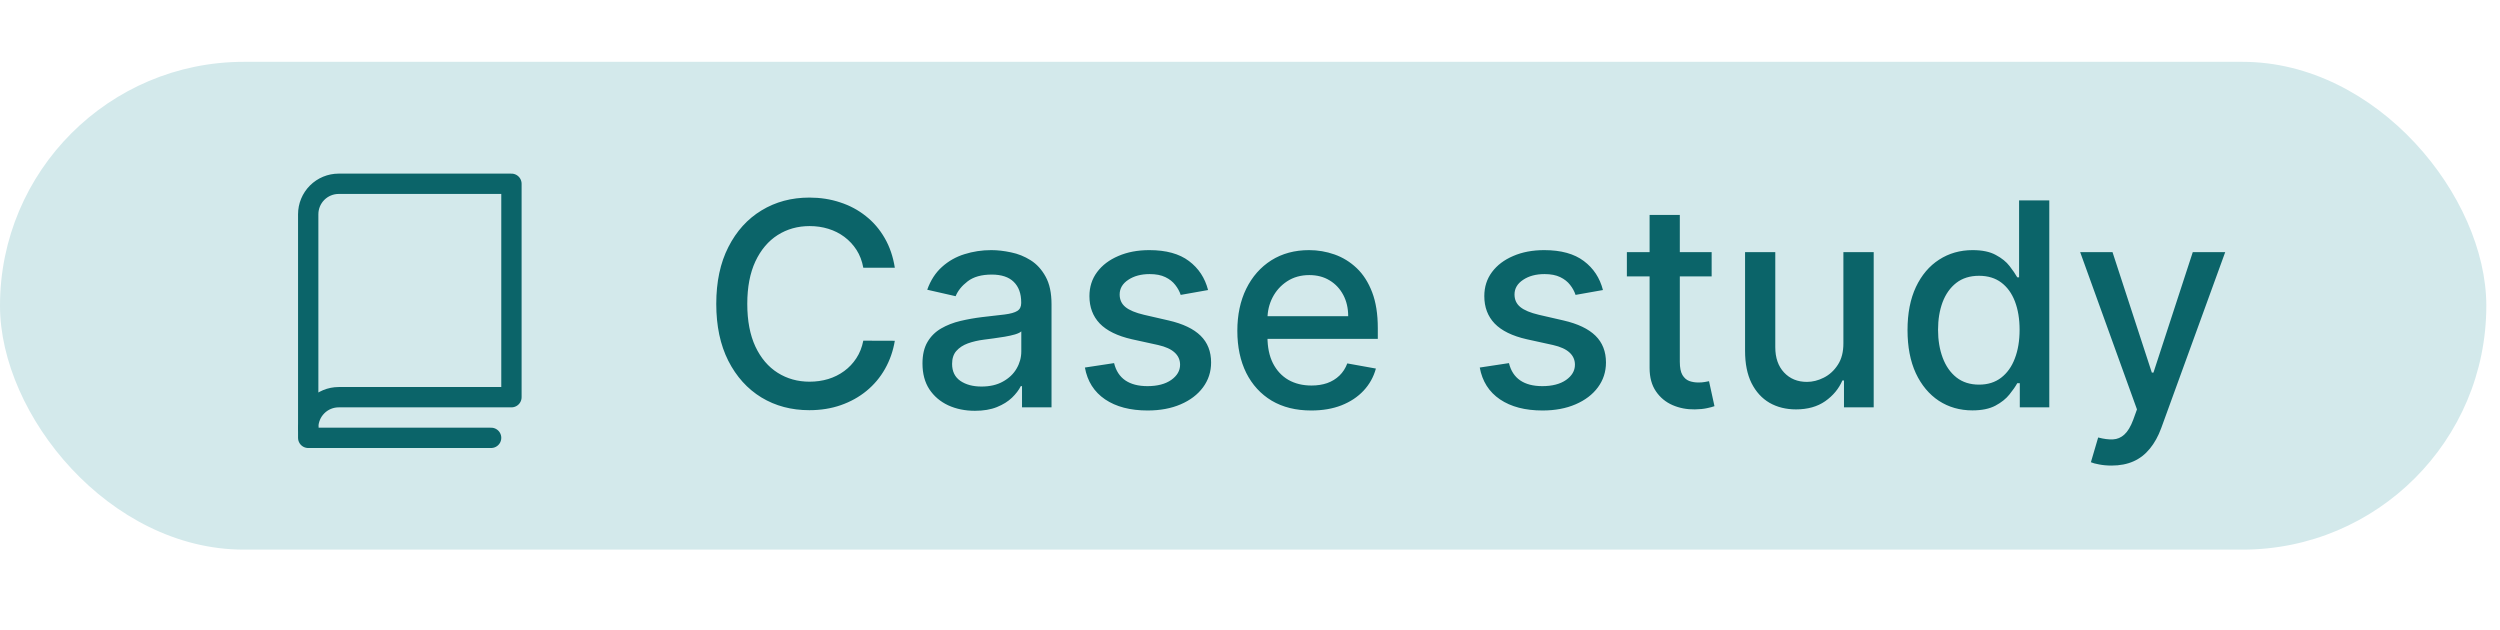
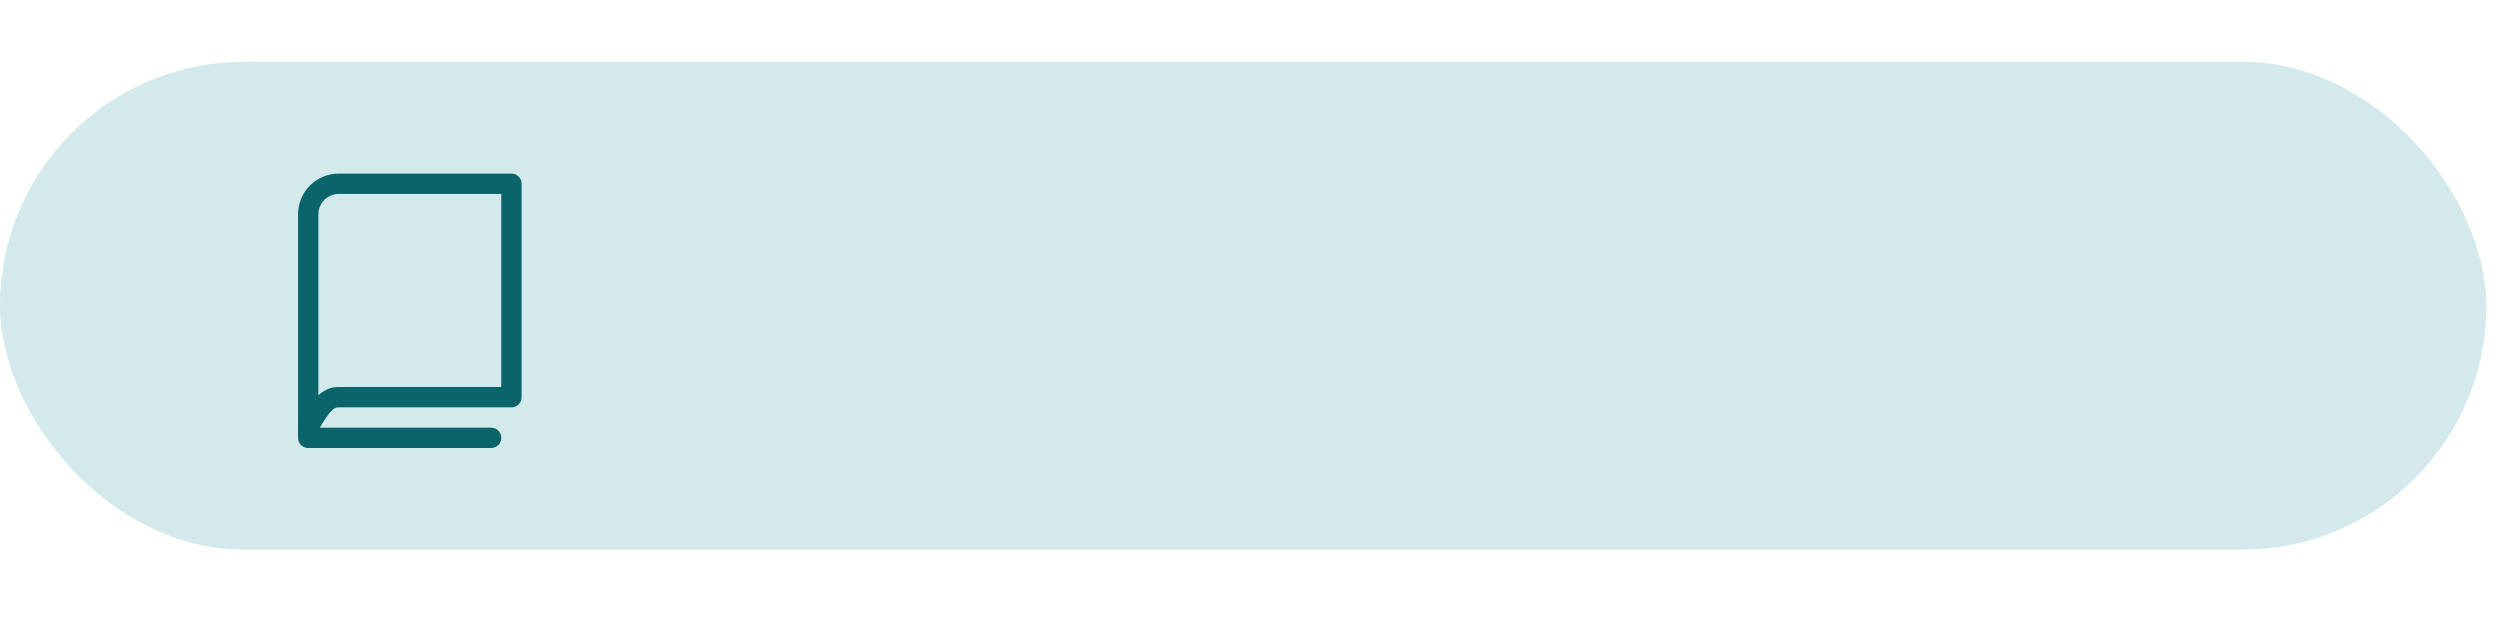
<svg xmlns="http://www.w3.org/2000/svg" width="123" height="31" viewBox="0 0 123 31" fill="none">
  <rect y="3.042" width="122.327" height="24" rx="12" fill="#D3E9EB" />
-   <path d="M15.164 21.042C15.164 20.644 15.322 20.263 15.603 19.982C15.884 19.7 16.266 19.542 16.663 19.542H25.163V9.042H16.663C16.266 9.042 15.884 9.2 15.603 9.481C15.322 9.763 15.164 10.144 15.164 10.542V21.042Z" stroke="#0B6469" stroke-linecap="round" stroke-linejoin="round" />
+   <path d="M15.164 21.042C15.884 19.7 16.266 19.542 16.663 19.542H25.163V9.042H16.663C16.266 9.042 15.884 9.2 15.603 9.481C15.322 9.763 15.164 10.144 15.164 10.542V21.042Z" stroke="#0B6469" stroke-linecap="round" stroke-linejoin="round" />
  <path d="M15.164 21.042V21.542H24.163" stroke="#0B6469" stroke-linecap="round" stroke-linejoin="round" />
-   <path d="M44.025 13.171H42.474C42.414 12.84 42.303 12.548 42.141 12.296C41.978 12.044 41.779 11.831 41.544 11.655C41.309 11.479 41.045 11.347 40.754 11.257C40.465 11.168 40.159 11.123 39.834 11.123C39.247 11.123 38.722 11.271 38.258 11.566C37.797 11.861 37.433 12.293 37.164 12.863C36.899 13.433 36.766 14.129 36.766 14.951C36.766 15.78 36.899 16.479 37.164 17.049C37.433 17.619 37.799 18.05 38.263 18.342C38.727 18.634 39.249 18.779 39.829 18.779C40.15 18.779 40.455 18.736 40.744 18.65C41.035 18.561 41.299 18.43 41.534 18.257C41.77 18.085 41.968 17.875 42.131 17.626C42.297 17.374 42.411 17.086 42.474 16.761L44.025 16.766C43.942 17.266 43.781 17.727 43.543 18.148C43.307 18.566 43.004 18.927 42.633 19.232C42.265 19.533 41.844 19.767 41.37 19.933C40.896 20.099 40.379 20.181 39.819 20.181C38.937 20.181 38.152 19.973 37.462 19.555C36.773 19.134 36.23 18.532 35.832 17.75C35.437 16.968 35.24 16.035 35.24 14.951C35.24 13.864 35.439 12.931 35.837 12.152C36.234 11.37 36.778 10.77 37.467 10.352C38.157 9.932 38.941 9.721 39.819 9.721C40.359 9.721 40.863 9.799 41.33 9.955C41.801 10.107 42.224 10.333 42.598 10.631C42.973 10.926 43.282 11.287 43.528 11.715C43.773 12.139 43.939 12.624 44.025 13.171ZM47.966 20.211C47.482 20.211 47.045 20.122 46.654 19.943C46.263 19.76 45.953 19.497 45.724 19.152C45.499 18.808 45.386 18.385 45.386 17.884C45.386 17.454 45.469 17.099 45.635 16.82C45.8 16.542 46.024 16.322 46.306 16.159C46.587 15.997 46.902 15.874 47.25 15.791C47.598 15.709 47.953 15.646 48.314 15.602C48.772 15.55 49.143 15.506 49.428 15.473C49.713 15.437 49.92 15.379 50.049 15.299C50.178 15.22 50.243 15.09 50.243 14.911V14.877C50.243 14.442 50.12 14.106 49.875 13.867C49.633 13.629 49.272 13.509 48.791 13.509C48.291 13.509 47.897 13.62 47.608 13.842C47.323 14.061 47.126 14.305 47.017 14.573L45.62 14.255C45.785 13.791 46.027 13.417 46.346 13.132C46.667 12.843 47.036 12.634 47.454 12.505C47.872 12.373 48.311 12.306 48.772 12.306C49.077 12.306 49.4 12.343 49.741 12.416C50.086 12.485 50.407 12.615 50.706 12.803C51.007 12.992 51.254 13.262 51.446 13.614C51.639 13.962 51.735 14.414 51.735 14.971V20.042H50.283V18.998H50.223C50.127 19.19 49.983 19.379 49.791 19.565C49.599 19.75 49.352 19.905 49.05 20.027C48.748 20.15 48.387 20.211 47.966 20.211ZM48.289 19.018C48.7 19.018 49.052 18.937 49.343 18.774C49.638 18.612 49.862 18.4 50.014 18.138C50.17 17.873 50.248 17.59 50.248 17.288V16.303C50.195 16.357 50.092 16.406 49.94 16.453C49.791 16.496 49.62 16.534 49.428 16.567C49.236 16.597 49.048 16.625 48.866 16.651C48.684 16.675 48.531 16.695 48.409 16.711C48.12 16.748 47.857 16.809 47.618 16.895C47.383 16.981 47.194 17.106 47.051 17.268C46.912 17.427 46.843 17.639 46.843 17.904C46.843 18.272 46.978 18.551 47.25 18.74C47.522 18.925 47.868 19.018 48.289 19.018ZM59.437 14.27L58.09 14.509C58.033 14.336 57.944 14.172 57.821 14.017C57.702 13.861 57.539 13.733 57.334 13.634C57.128 13.534 56.872 13.485 56.563 13.485C56.142 13.485 55.791 13.579 55.509 13.768C55.228 13.954 55.087 14.194 55.087 14.489C55.087 14.744 55.181 14.95 55.37 15.105C55.559 15.261 55.864 15.389 56.285 15.488L57.498 15.767C58.201 15.929 58.724 16.179 59.069 16.517C59.414 16.855 59.586 17.294 59.586 17.835C59.586 18.292 59.453 18.7 59.188 19.058C58.926 19.412 58.56 19.691 58.09 19.893C57.622 20.095 57.08 20.196 56.464 20.196C55.609 20.196 54.911 20.014 54.371 19.649C53.831 19.282 53.499 18.759 53.377 18.083L54.813 17.865C54.903 18.239 55.087 18.523 55.365 18.715C55.644 18.904 56.007 18.998 56.454 18.998C56.941 18.998 57.331 18.897 57.622 18.695C57.914 18.489 58.06 18.239 58.06 17.944C58.06 17.706 57.97 17.505 57.791 17.343C57.616 17.18 57.346 17.058 56.981 16.975L55.688 16.691C54.976 16.529 54.449 16.27 54.107 15.916C53.769 15.561 53.6 15.112 53.6 14.568C53.6 14.118 53.726 13.723 53.978 13.385C54.23 13.047 54.578 12.784 55.022 12.595C55.466 12.402 55.975 12.306 56.548 12.306C57.374 12.306 58.023 12.485 58.497 12.843C58.971 13.198 59.284 13.674 59.437 14.27ZM64.512 20.196C63.759 20.196 63.111 20.035 62.568 19.714C62.028 19.389 61.61 18.933 61.315 18.347C61.023 17.757 60.877 17.066 60.877 16.274C60.877 15.492 61.023 14.802 61.315 14.206C61.61 13.609 62.021 13.143 62.548 12.808C63.078 12.474 63.698 12.306 64.407 12.306C64.838 12.306 65.256 12.378 65.66 12.52C66.064 12.663 66.427 12.886 66.749 13.191C67.07 13.496 67.324 13.892 67.51 14.38C67.695 14.863 67.788 15.452 67.788 16.144V16.671H61.718V15.558H66.331C66.331 15.167 66.252 14.82 66.093 14.519C65.933 14.214 65.71 13.973 65.421 13.798C65.136 13.622 64.802 13.534 64.417 13.534C64 13.534 63.635 13.637 63.323 13.842C63.015 14.045 62.777 14.31 62.608 14.638C62.442 14.963 62.359 15.316 62.359 15.697V16.567C62.359 17.077 62.448 17.512 62.627 17.869C62.81 18.227 63.063 18.501 63.388 18.69C63.713 18.875 64.092 18.968 64.527 18.968C64.808 18.968 65.065 18.928 65.297 18.849C65.529 18.766 65.73 18.643 65.899 18.481C66.068 18.319 66.197 18.118 66.287 17.88L67.694 18.133C67.581 18.547 67.379 18.91 67.087 19.222C66.799 19.53 66.436 19.77 65.998 19.943C65.564 20.112 65.069 20.196 64.512 20.196ZM78.865 14.27L77.517 14.509C77.461 14.336 77.371 14.172 77.249 14.017C77.129 13.861 76.967 13.733 76.762 13.634C76.556 13.534 76.299 13.485 75.991 13.485C75.57 13.485 75.219 13.579 74.937 13.768C74.655 13.954 74.514 14.194 74.514 14.489C74.514 14.744 74.609 14.95 74.798 15.105C74.987 15.261 75.292 15.389 75.713 15.488L76.926 15.767C77.628 15.929 78.152 16.179 78.497 16.517C78.841 16.855 79.014 17.294 79.014 17.835C79.014 18.292 78.881 18.7 78.616 19.058C78.354 19.412 77.988 19.691 77.517 19.893C77.05 20.095 76.508 20.196 75.892 20.196C75.037 20.196 74.339 20.014 73.799 19.649C73.258 19.282 72.927 18.759 72.804 18.083L74.241 17.865C74.331 18.239 74.514 18.523 74.793 18.715C75.071 18.904 75.434 18.998 75.882 18.998C76.369 18.998 76.758 18.897 77.05 18.695C77.342 18.489 77.487 18.239 77.487 17.944C77.487 17.706 77.398 17.505 77.219 17.343C77.043 17.18 76.773 17.058 76.409 16.975L75.116 16.691C74.403 16.529 73.876 16.27 73.535 15.916C73.197 15.561 73.028 15.112 73.028 14.568C73.028 14.118 73.154 13.723 73.406 13.385C73.658 13.047 74.006 12.784 74.45 12.595C74.894 12.402 75.403 12.306 75.976 12.306C76.801 12.306 77.451 12.485 77.925 12.843C78.399 13.198 78.712 13.674 78.865 14.27ZM84.213 12.406V13.599H80.042V12.406H84.213ZM81.16 10.576H82.647V17.8C82.647 18.088 82.69 18.305 82.776 18.451C82.862 18.594 82.973 18.692 83.109 18.744C83.248 18.794 83.399 18.819 83.561 18.819C83.681 18.819 83.785 18.811 83.875 18.794C83.964 18.778 84.034 18.764 84.084 18.755L84.352 19.983C84.266 20.016 84.143 20.049 83.984 20.082C83.825 20.118 83.626 20.138 83.388 20.142C82.996 20.148 82.632 20.079 82.294 19.933C81.956 19.787 81.682 19.561 81.474 19.257C81.265 18.952 81.16 18.569 81.16 18.108V10.576ZM90.695 16.875V12.406H92.186V20.042H90.724V18.72H90.645C90.469 19.127 90.187 19.467 89.8 19.739C89.415 20.007 88.936 20.142 88.363 20.142C87.872 20.142 87.438 20.034 87.06 19.818C86.686 19.6 86.391 19.276 86.175 18.849C85.963 18.421 85.857 17.893 85.857 17.263V12.406H87.344V17.084C87.344 17.604 87.488 18.019 87.776 18.327C88.065 18.635 88.439 18.789 88.9 18.789C89.178 18.789 89.455 18.72 89.73 18.581C90.008 18.441 90.239 18.231 90.421 17.949C90.607 17.667 90.698 17.309 90.695 16.875ZM97.042 20.191C96.425 20.191 95.875 20.034 95.391 19.719C94.911 19.401 94.533 18.948 94.258 18.362C93.986 17.772 93.85 17.064 93.85 16.239C93.85 15.414 93.988 14.708 94.263 14.121C94.541 13.534 94.922 13.085 95.406 12.774C95.89 12.462 96.439 12.306 97.052 12.306C97.526 12.306 97.907 12.386 98.195 12.545C98.487 12.701 98.713 12.883 98.872 13.092C99.034 13.301 99.16 13.485 99.249 13.644H99.339V9.86H100.825V20.042H99.374V18.854H99.249C99.16 19.016 99.031 19.202 98.862 19.411C98.696 19.619 98.467 19.802 98.175 19.958C97.884 20.113 97.506 20.191 97.042 20.191ZM97.37 18.924C97.798 18.924 98.159 18.811 98.454 18.585C98.752 18.357 98.978 18.04 99.13 17.636C99.286 17.232 99.364 16.761 99.364 16.224C99.364 15.694 99.287 15.23 99.135 14.832C98.983 14.434 98.759 14.124 98.464 13.902C98.169 13.68 97.804 13.569 97.37 13.569C96.923 13.569 96.55 13.685 96.251 13.917C95.953 14.149 95.728 14.466 95.575 14.867C95.426 15.268 95.352 15.72 95.352 16.224C95.352 16.734 95.428 17.193 95.58 17.601C95.733 18.009 95.958 18.332 96.257 18.57C96.558 18.806 96.929 18.924 97.37 18.924ZM103.887 22.906C103.665 22.906 103.462 22.887 103.28 22.851C103.098 22.818 102.962 22.782 102.872 22.742L103.23 21.524C103.502 21.597 103.744 21.628 103.956 21.618C104.168 21.608 104.356 21.529 104.518 21.38C104.684 21.23 104.83 20.987 104.956 20.649L105.139 20.142L102.345 12.406H103.936L105.87 18.332H105.95L107.884 12.406H109.48L106.333 21.061C106.187 21.459 106.001 21.795 105.776 22.07C105.55 22.349 105.282 22.558 104.97 22.697C104.659 22.836 104.298 22.906 103.887 22.906Z" fill="#0B6469" />
</svg>